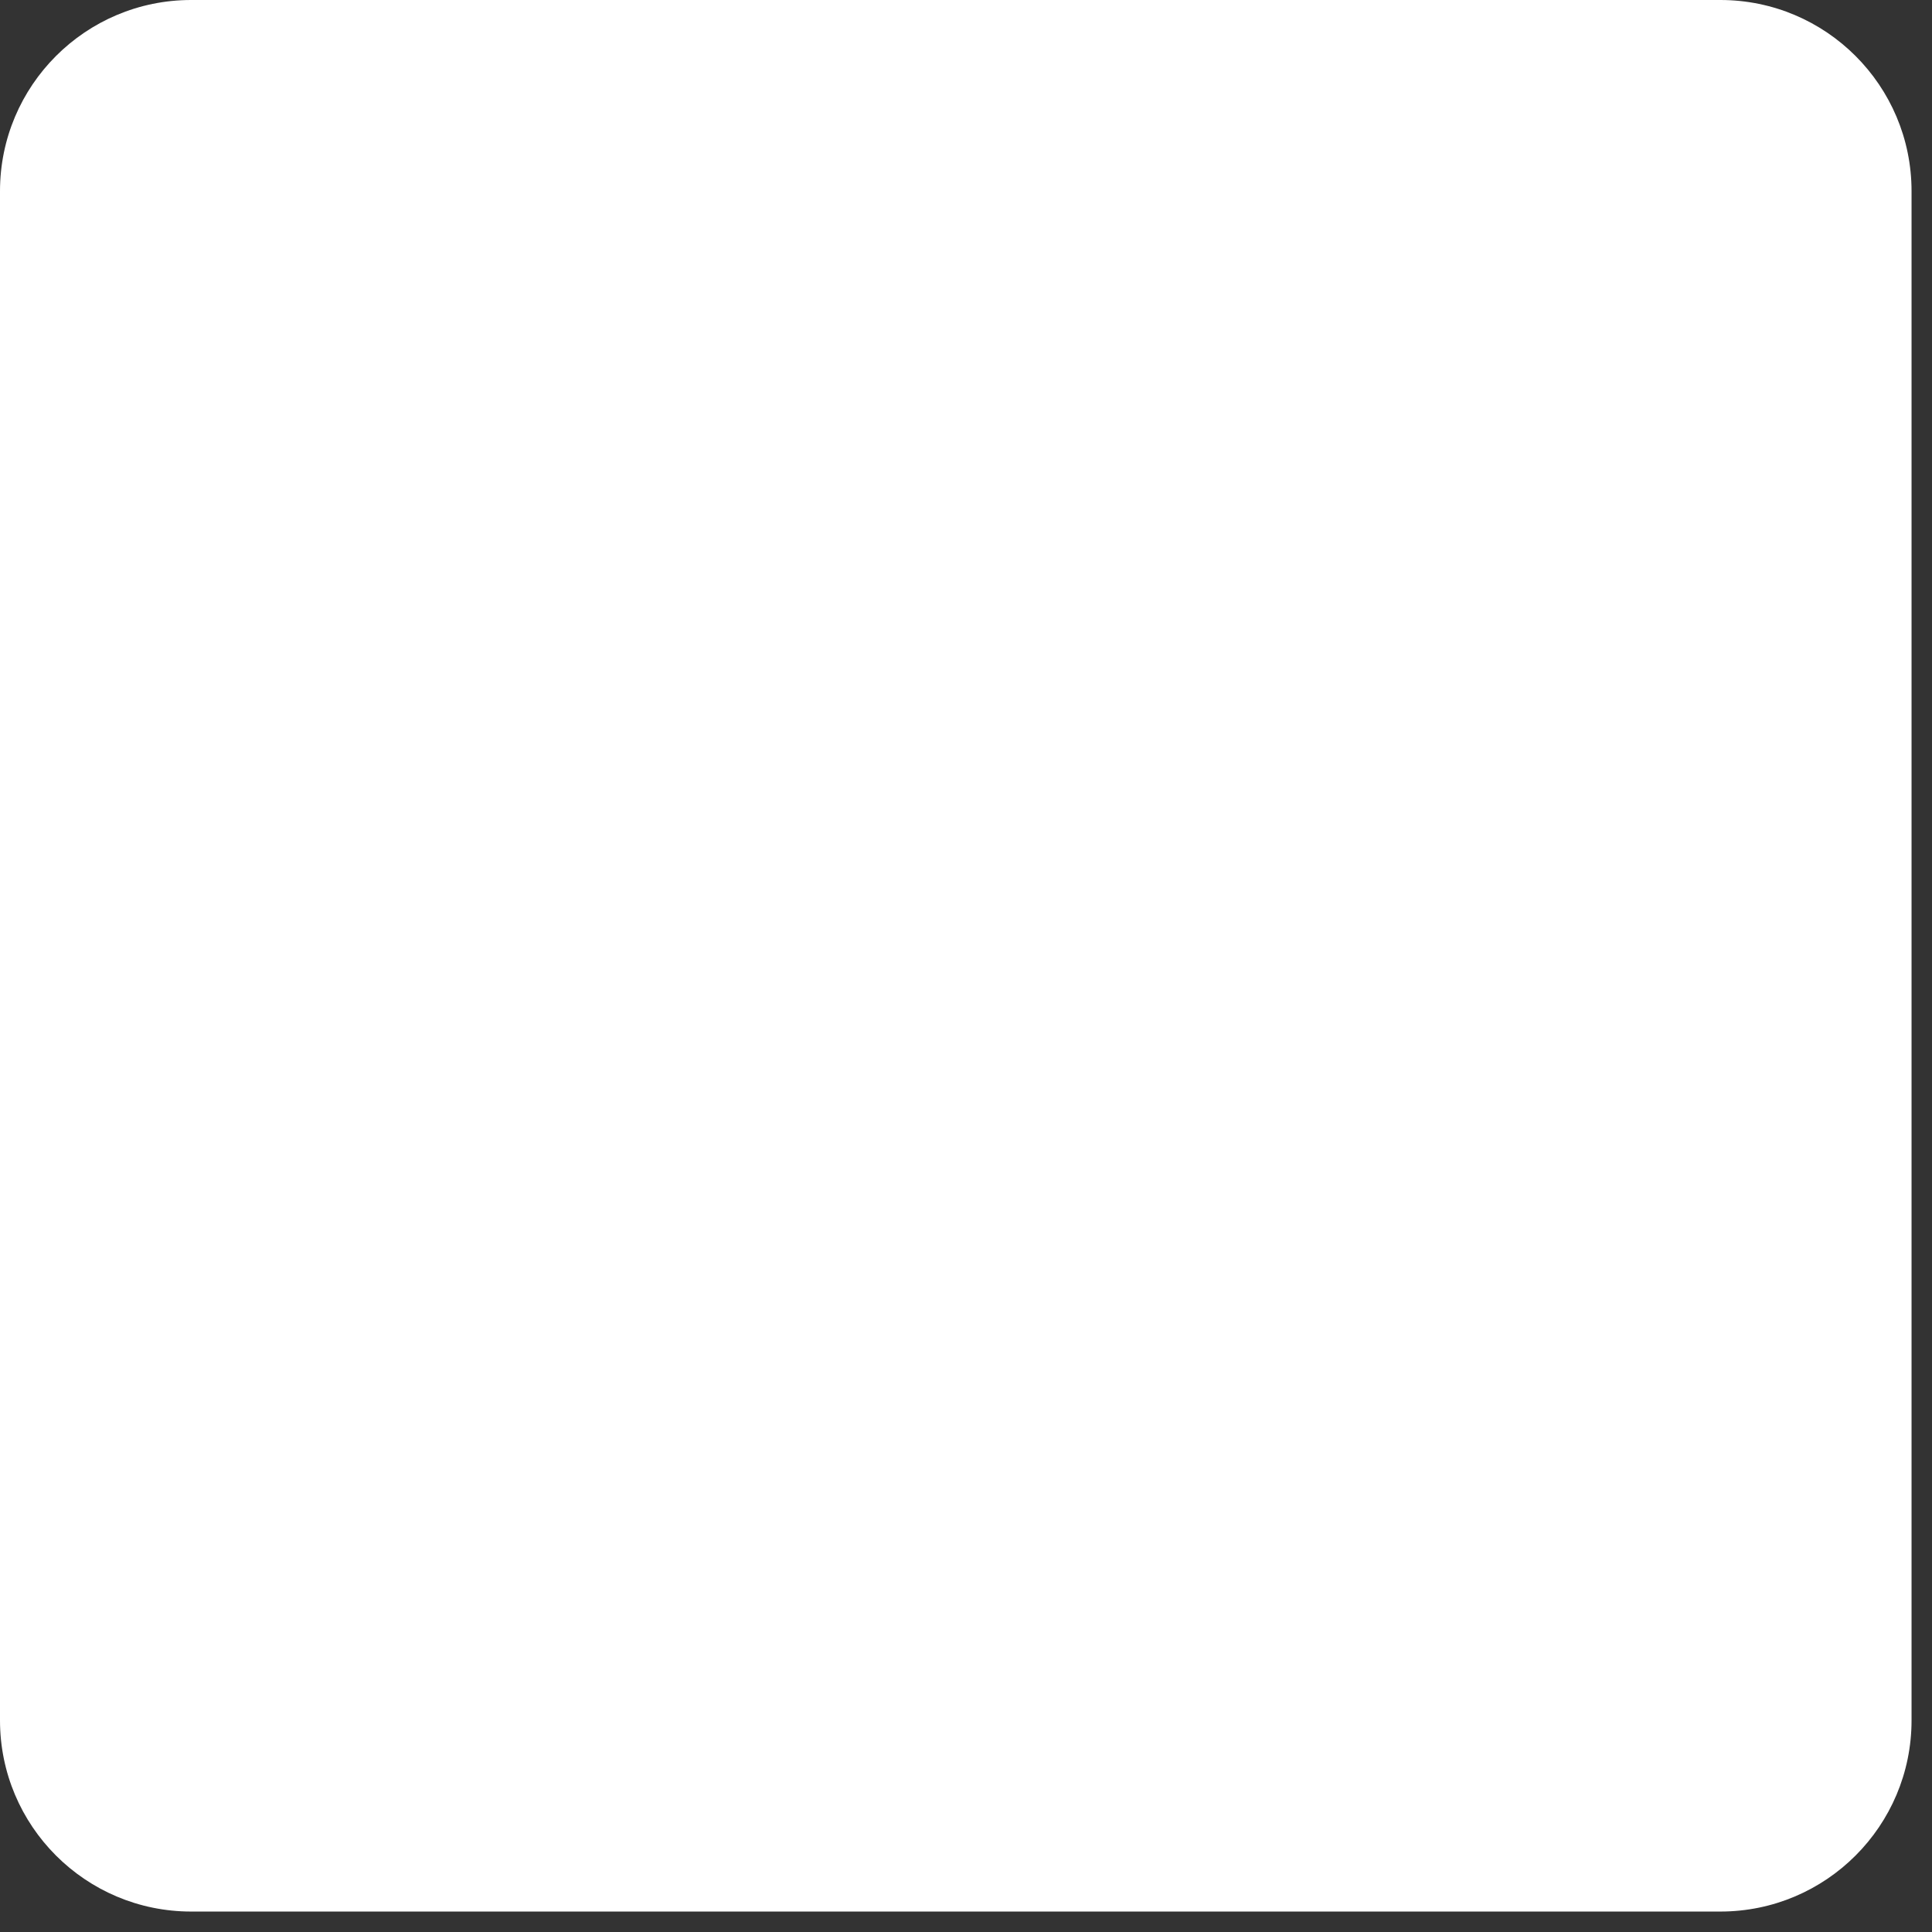
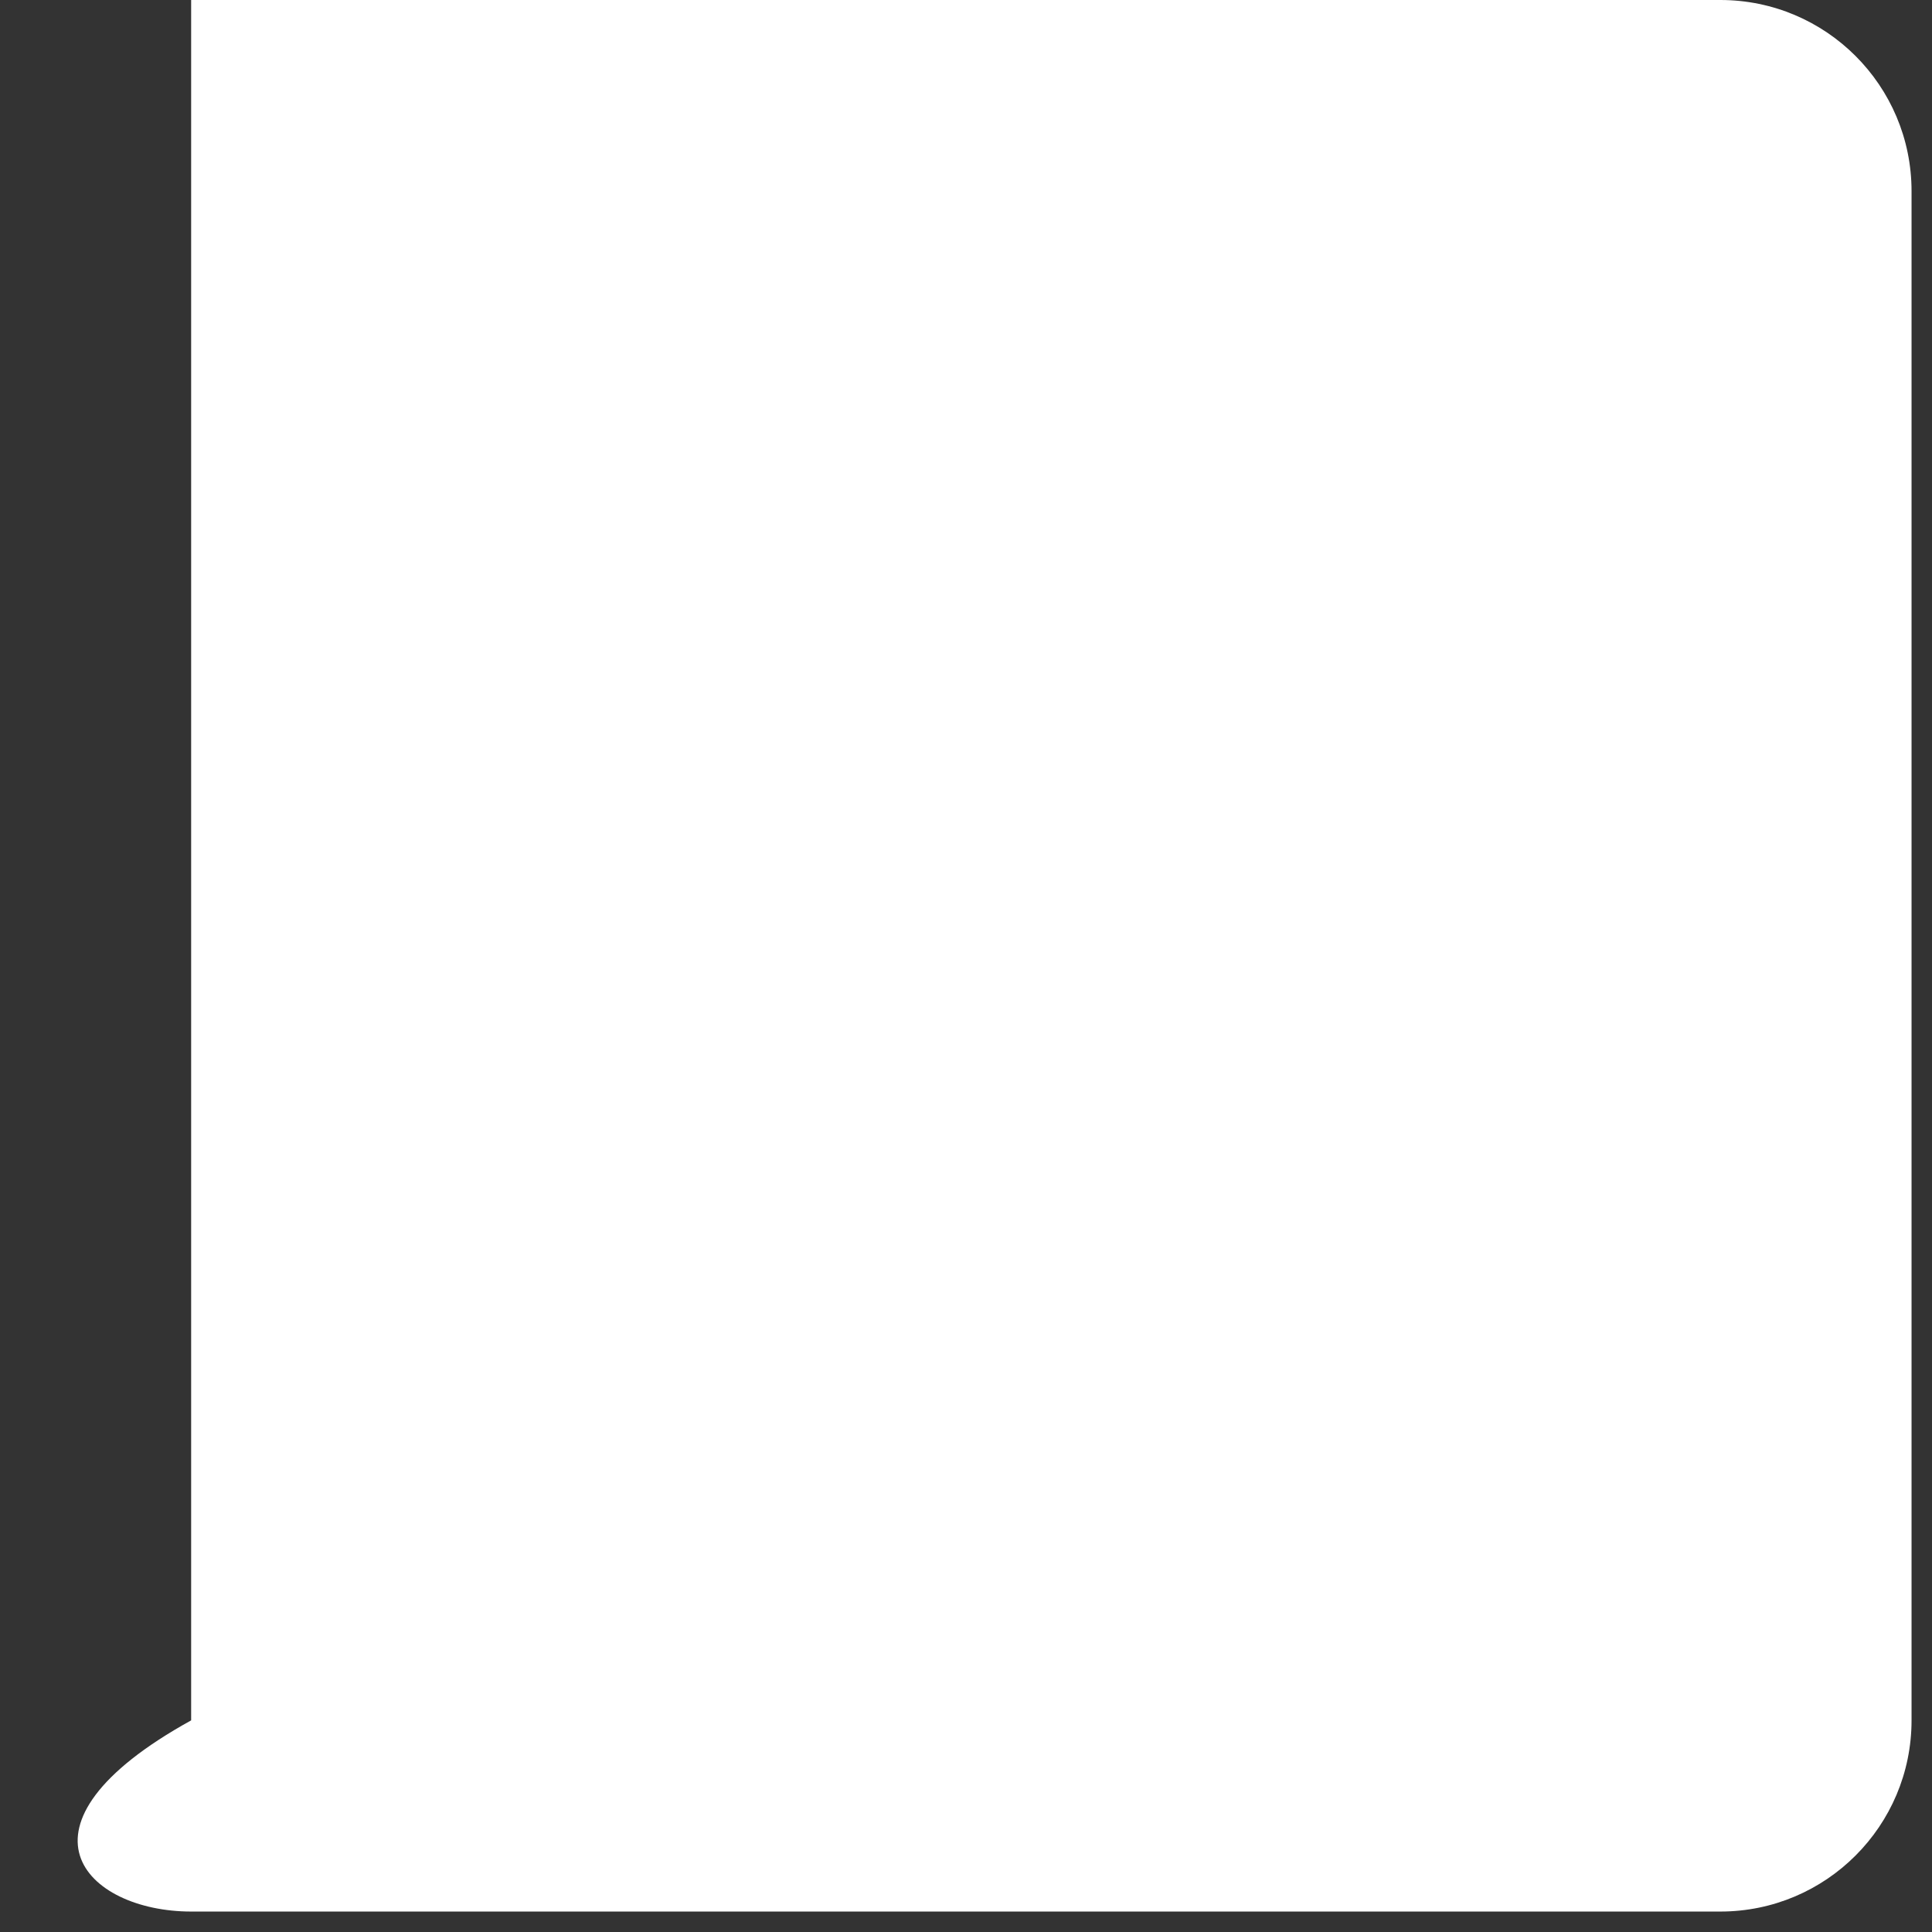
<svg xmlns="http://www.w3.org/2000/svg" fill="none" height="100%" overflow="visible" preserveAspectRatio="none" style="display: block;" viewBox="0 0 80 80" width="100%">
  <rect x="0" y="0" width="80" height="80" fill="#333333" stroke="none" />
-   <path d="M71.237 0H7.915C3.544 0 0 3.544 0 7.915V71.237C0 75.609 3.544 79.153 7.915 79.153H71.237C75.609 79.153 79.153 75.609 79.153 71.237V7.915C79.153 3.544 75.609 0 71.237 0Z" fill="white" id="Vector" />
+   <path d="M71.237 0H7.915V71.237C0 75.609 3.544 79.153 7.915 79.153H71.237C75.609 79.153 79.153 75.609 79.153 71.237V7.915C79.153 3.544 75.609 0 71.237 0Z" fill="white" id="Vector" />
</svg>